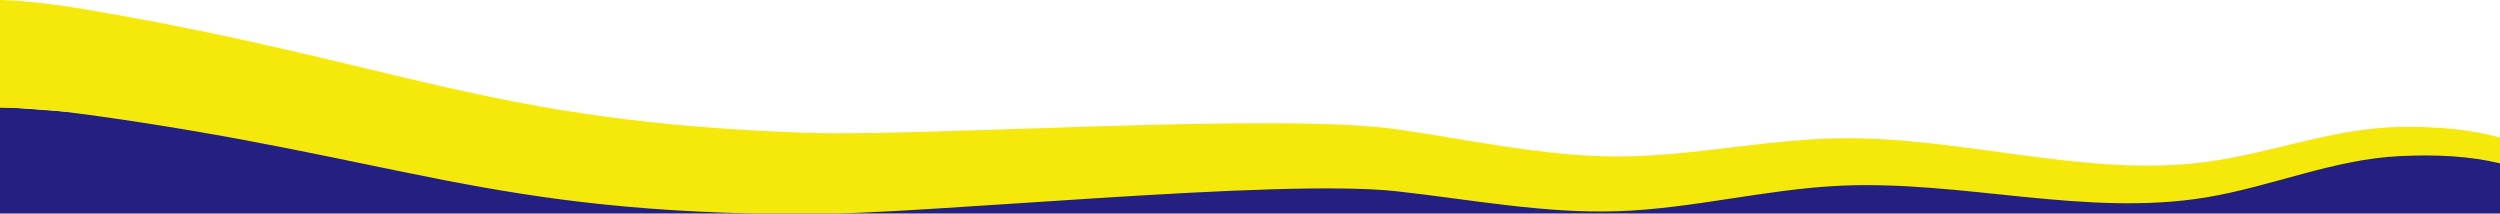
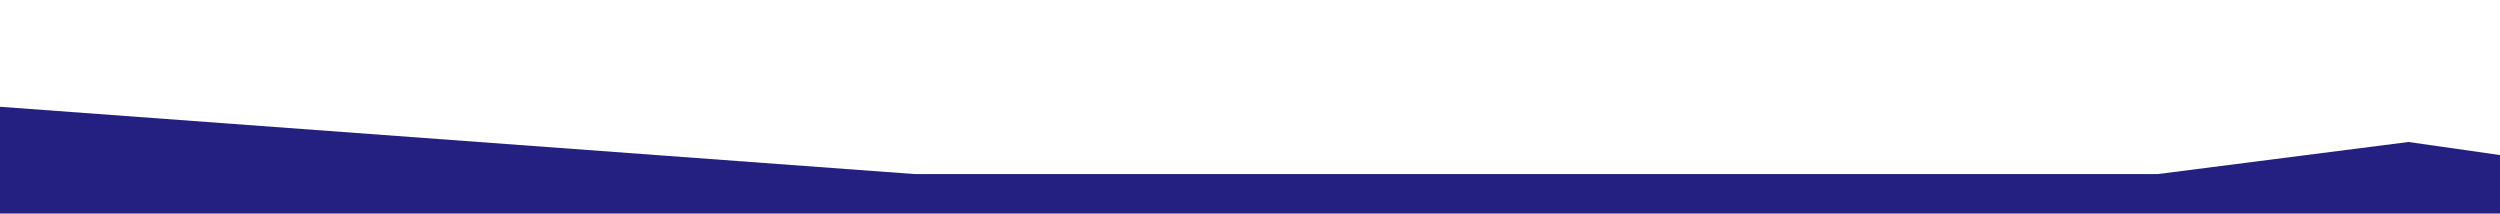
<svg xmlns="http://www.w3.org/2000/svg" viewBox="0 0 1920 164">
  <path d="m0 82 702.382 51.678h954.825l192.493-24.626 70.3 10.037V164H0Z" fill="#232081" />
-   <path d="M67.39 88.08c242.37 33.39 307.87 76 551.89 76.4 91.55.15 362.16-27.67 453.35-17.59 56.41 6.24 112.75 17.16 169.31 15.33 57.6-1.86 113.86-16.92 171.41-19.59 93.62-4.33 188.5 24.18 280.77 8.99 50.07-8.25 97.72-29.2 148.52-31.72 28.31-1.4 54.36-.04 77.36 5.55v-19.84c-23-6.35-49.06-8.57-77.36-8.09-50.79.85-98.44 20.25-148.52 26.85-92.27 12.17-187.15-19.46-280.77-18.19-57.56.78-113.81 13.99-171.41 13.97-56.57-.03-112.9-12.8-169.31-20.88-91.19-13.07-361.79 5.87-453.35 2.72C375.26 93.59 309.76 48.83 67.39 7.5 45.82 3.82 22.62.63 0 0v82.79c22.62-.11 45.82 2.32 67.39 5.29Z" fill="#f5e90c" />
</svg>